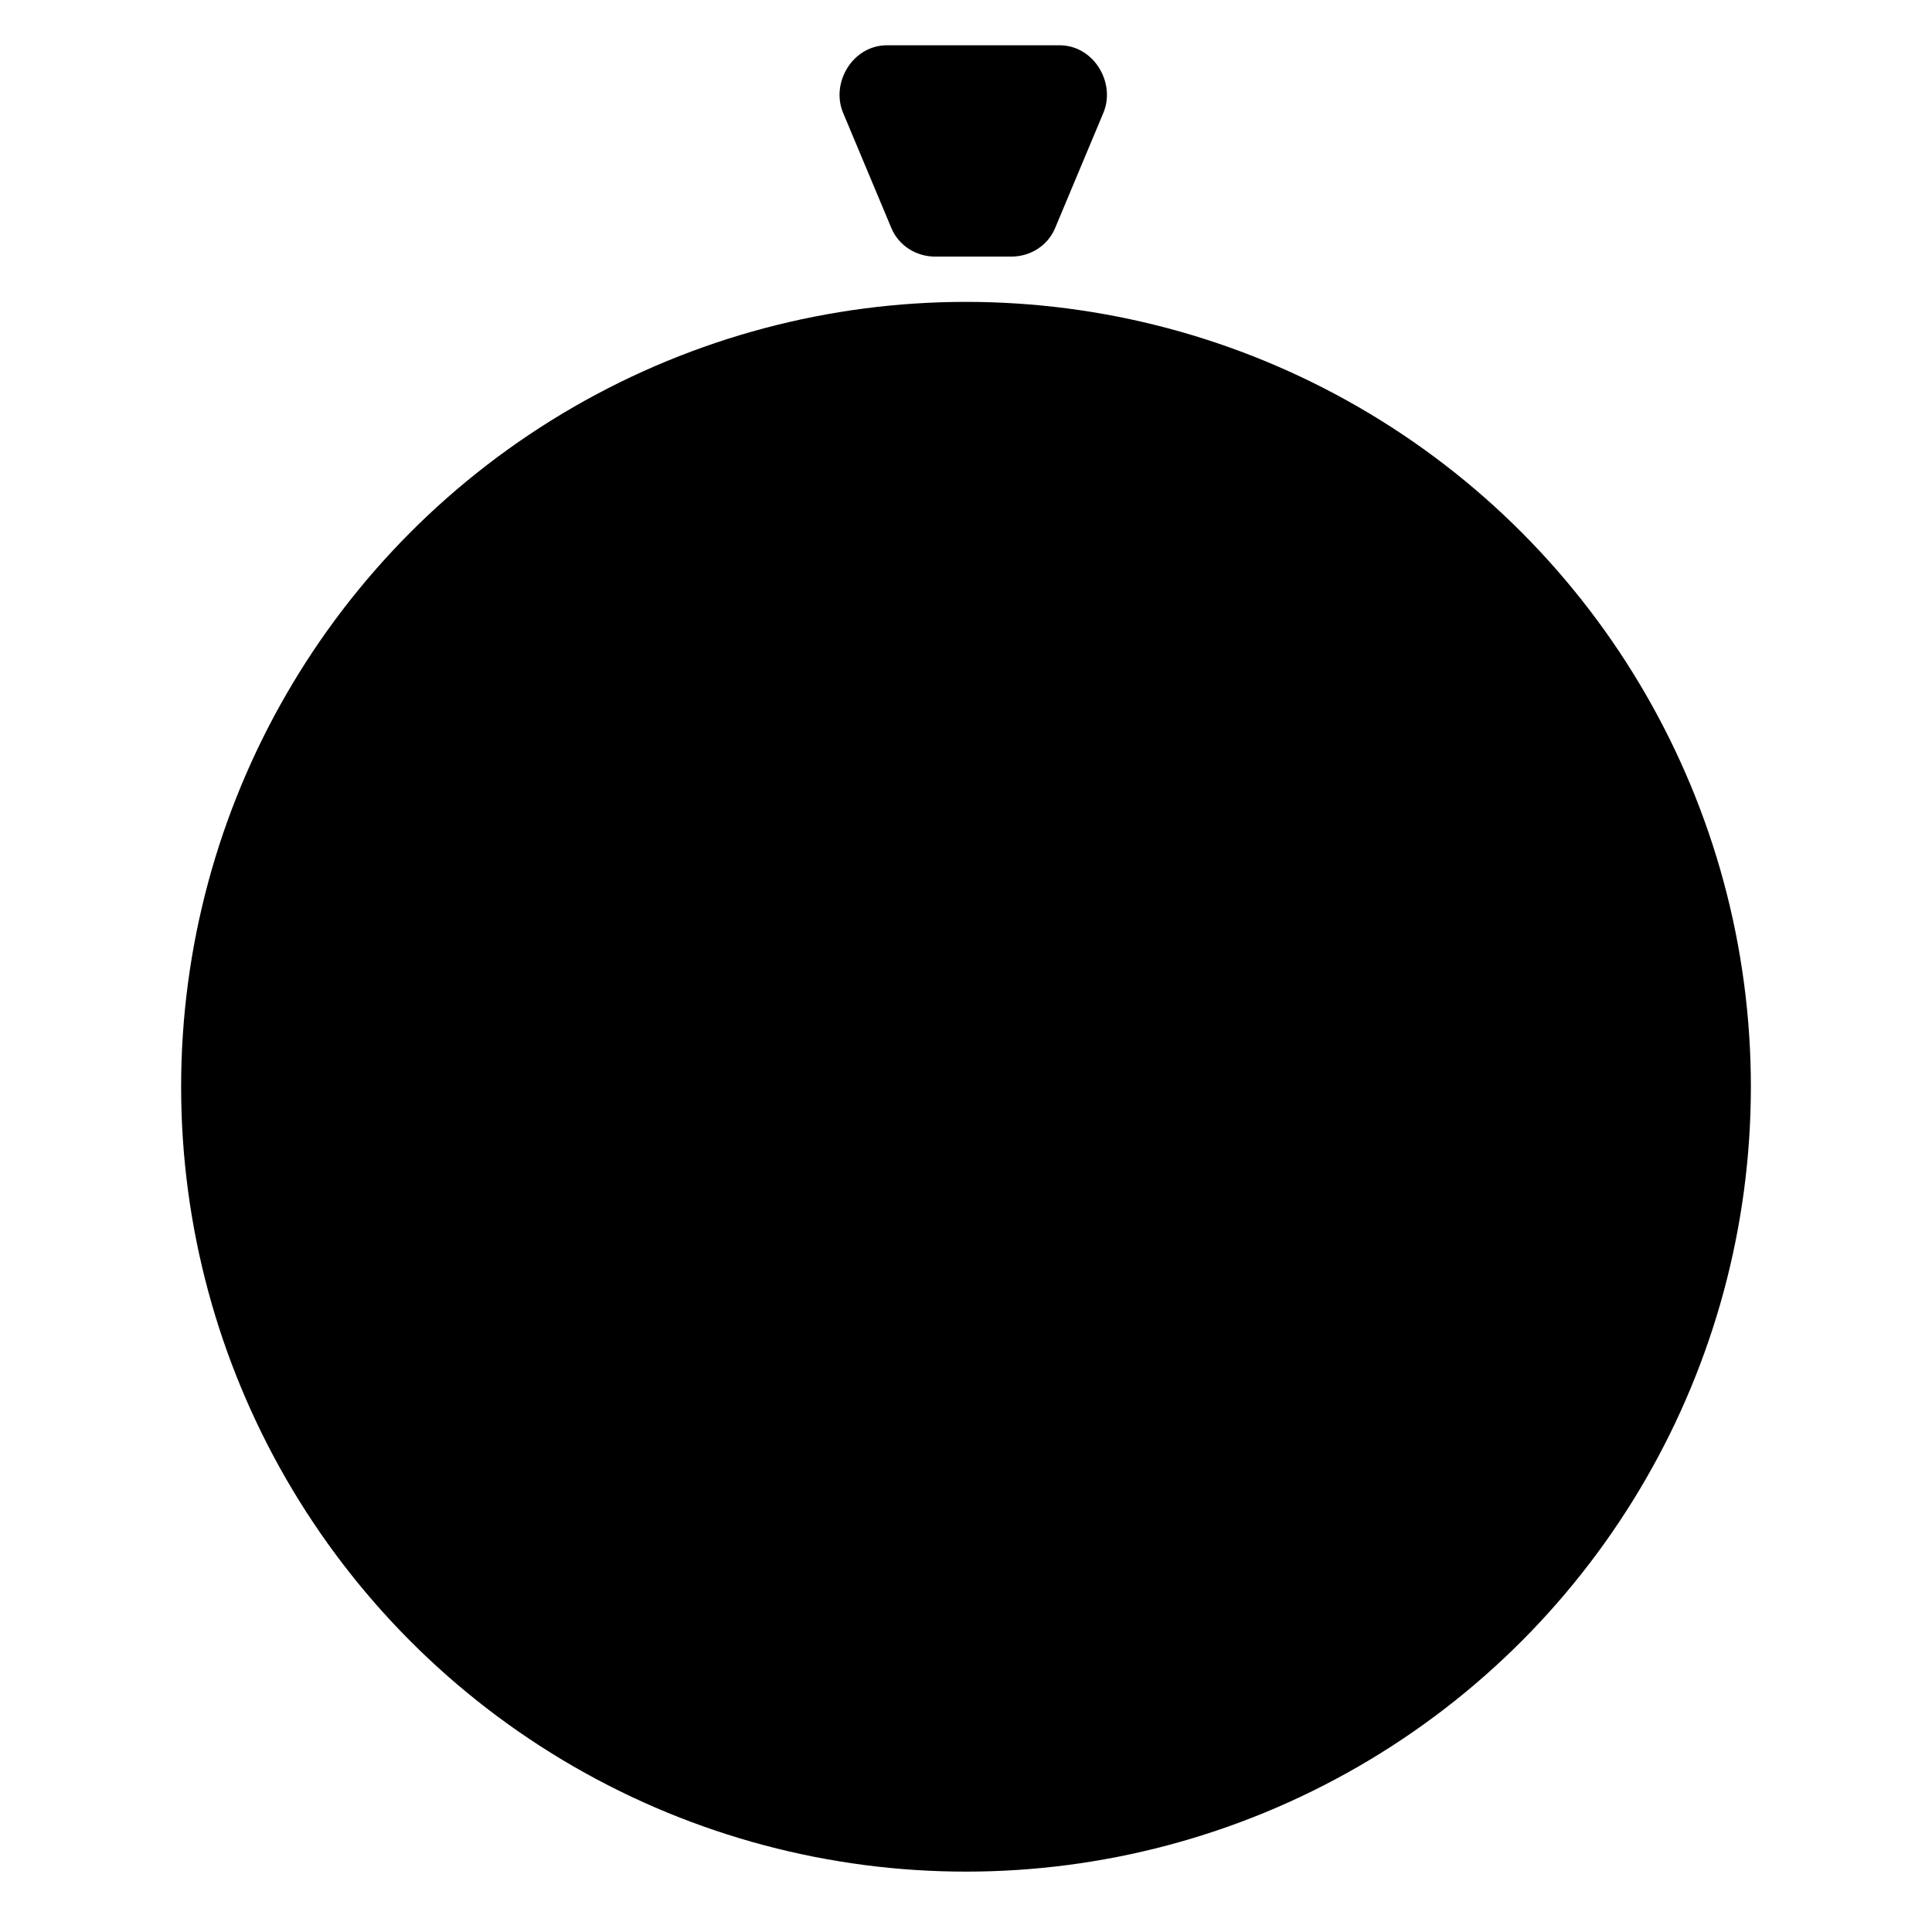
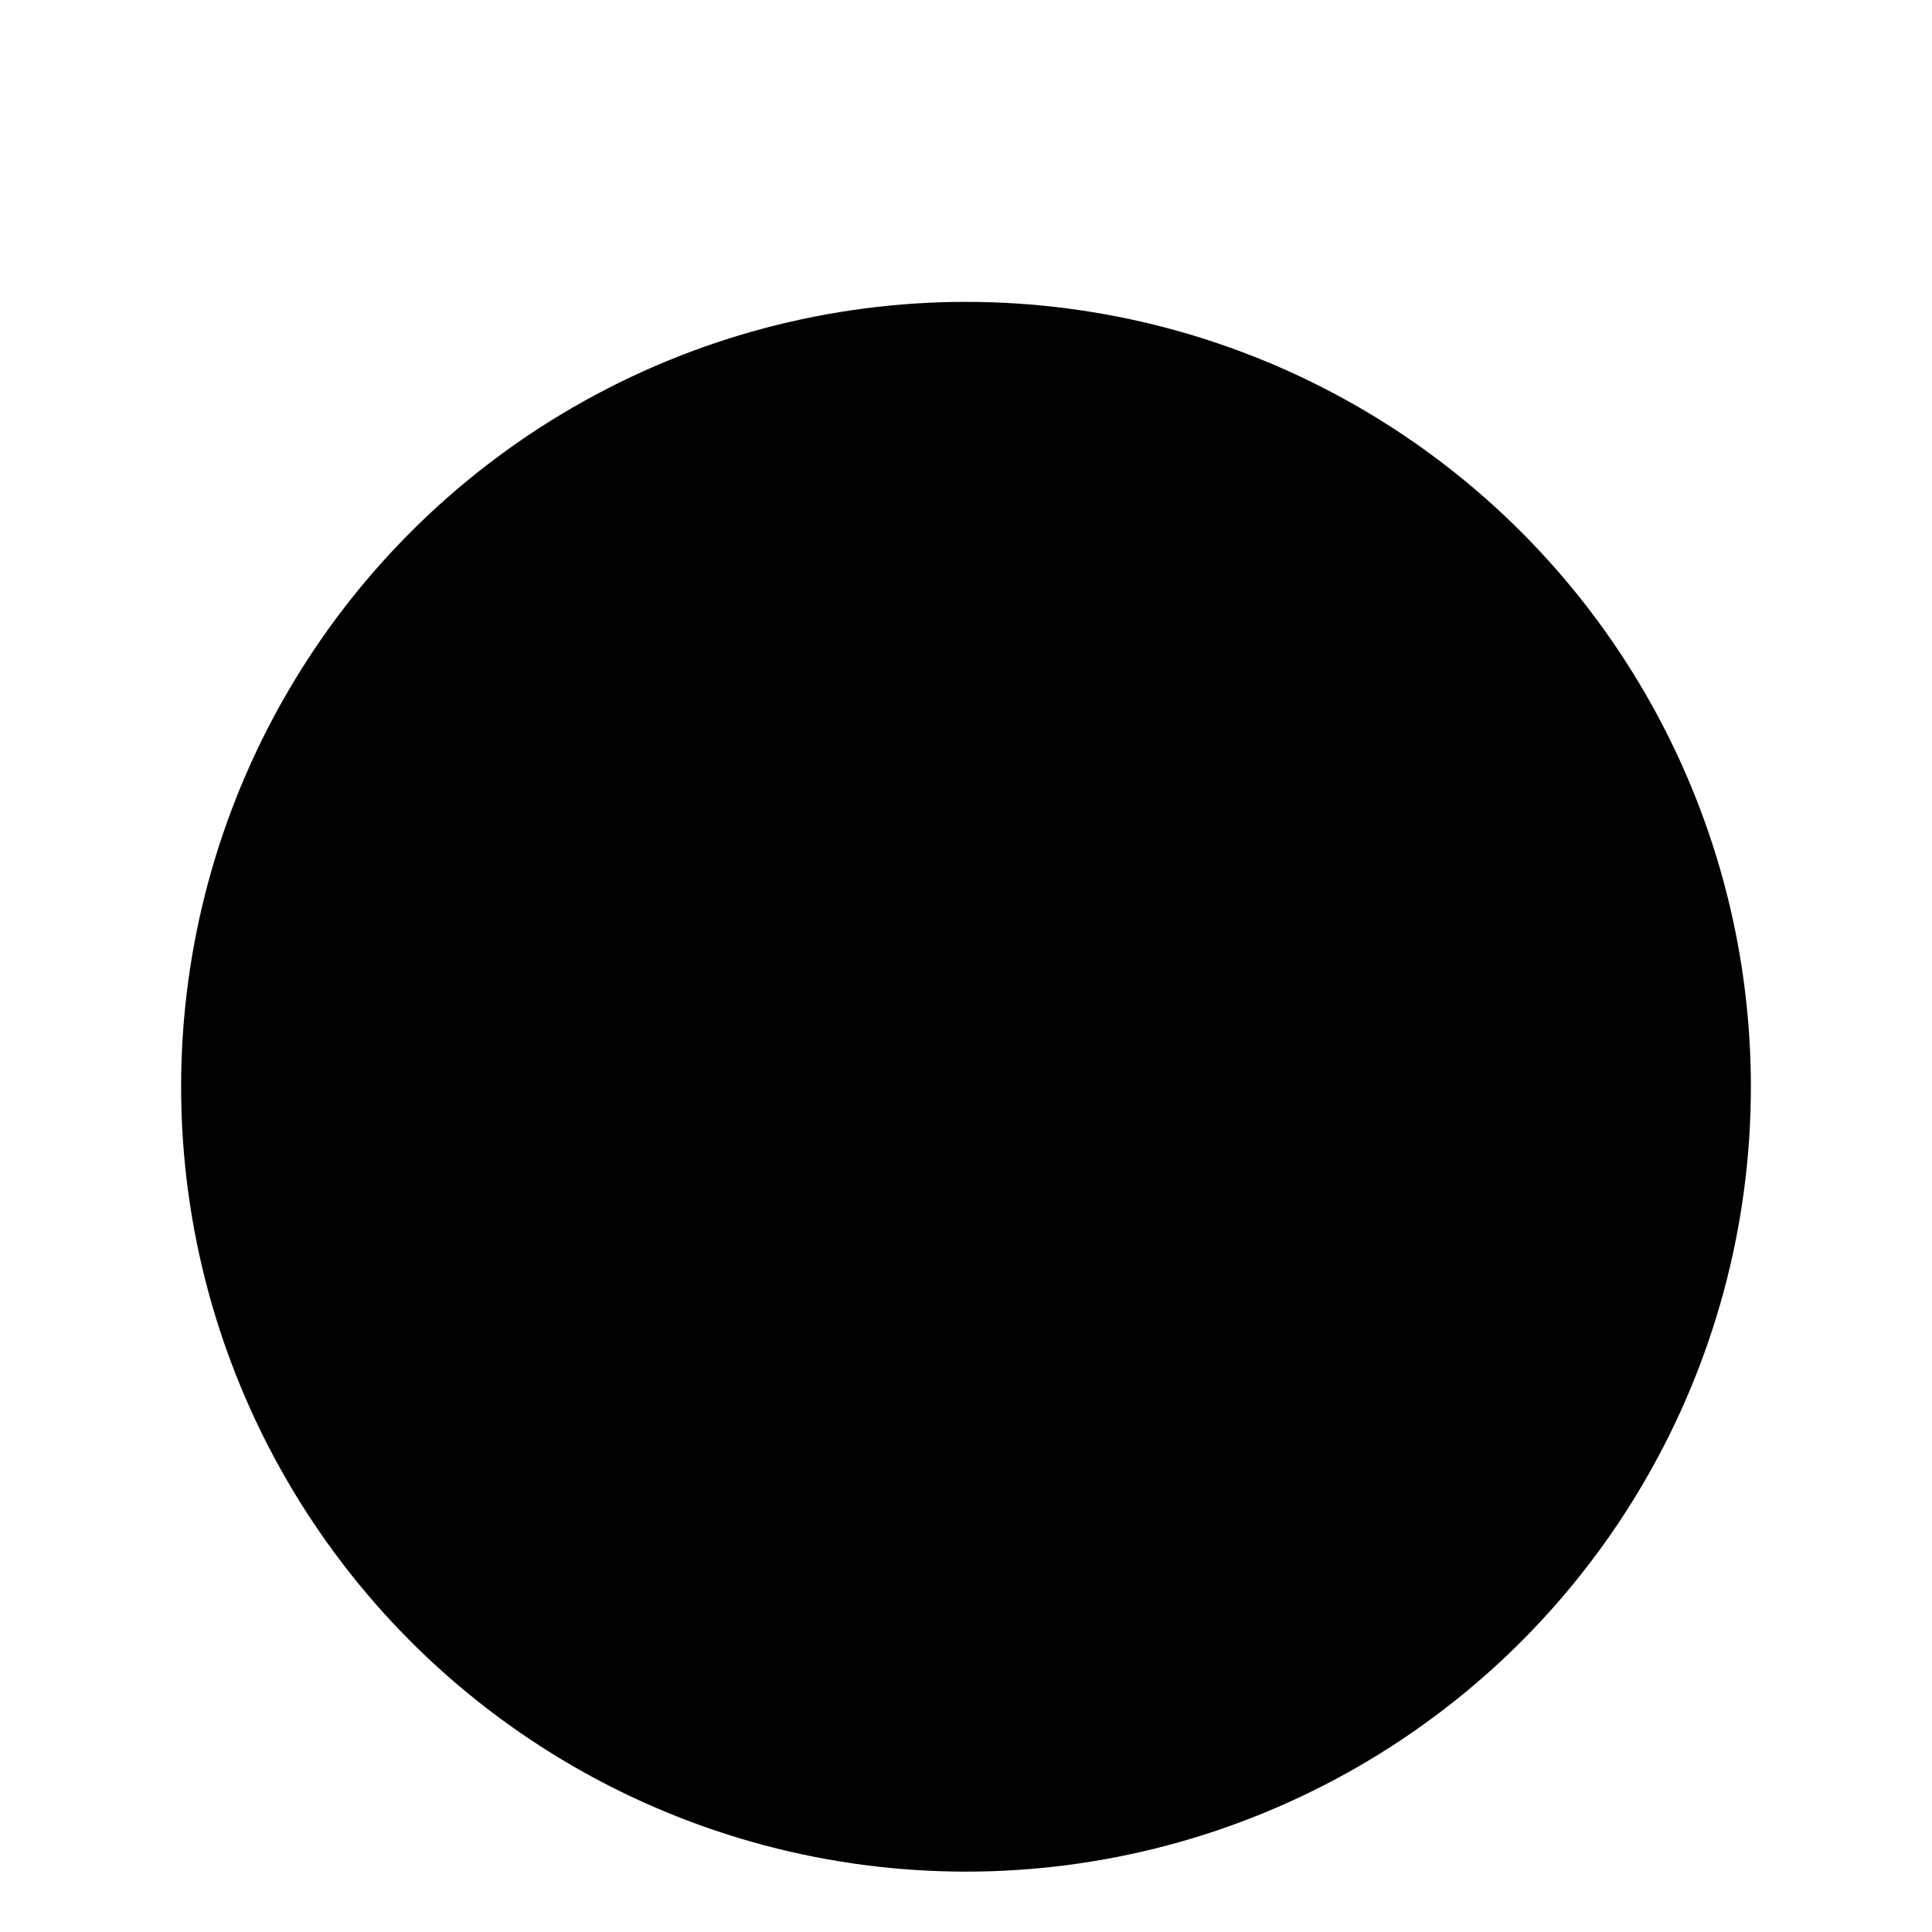
<svg xmlns="http://www.w3.org/2000/svg" viewBox="0 0 64 64">
  <g fill="#000" fill-rule="evenodd">
-     <path d="M30.5 8.5h3c.64 0 1.21-.37 1.45-.94l1.6-3.82c.42-1-.32-2.24-1.45-2.24h-5.72c-1.13 0-1.87 1.24-1.45 2.24l1.6 3.82c.24.57.81.94 1.45.94Z" />
    <circle cx="32" cy="36" r="26" />
  </g>
</svg>